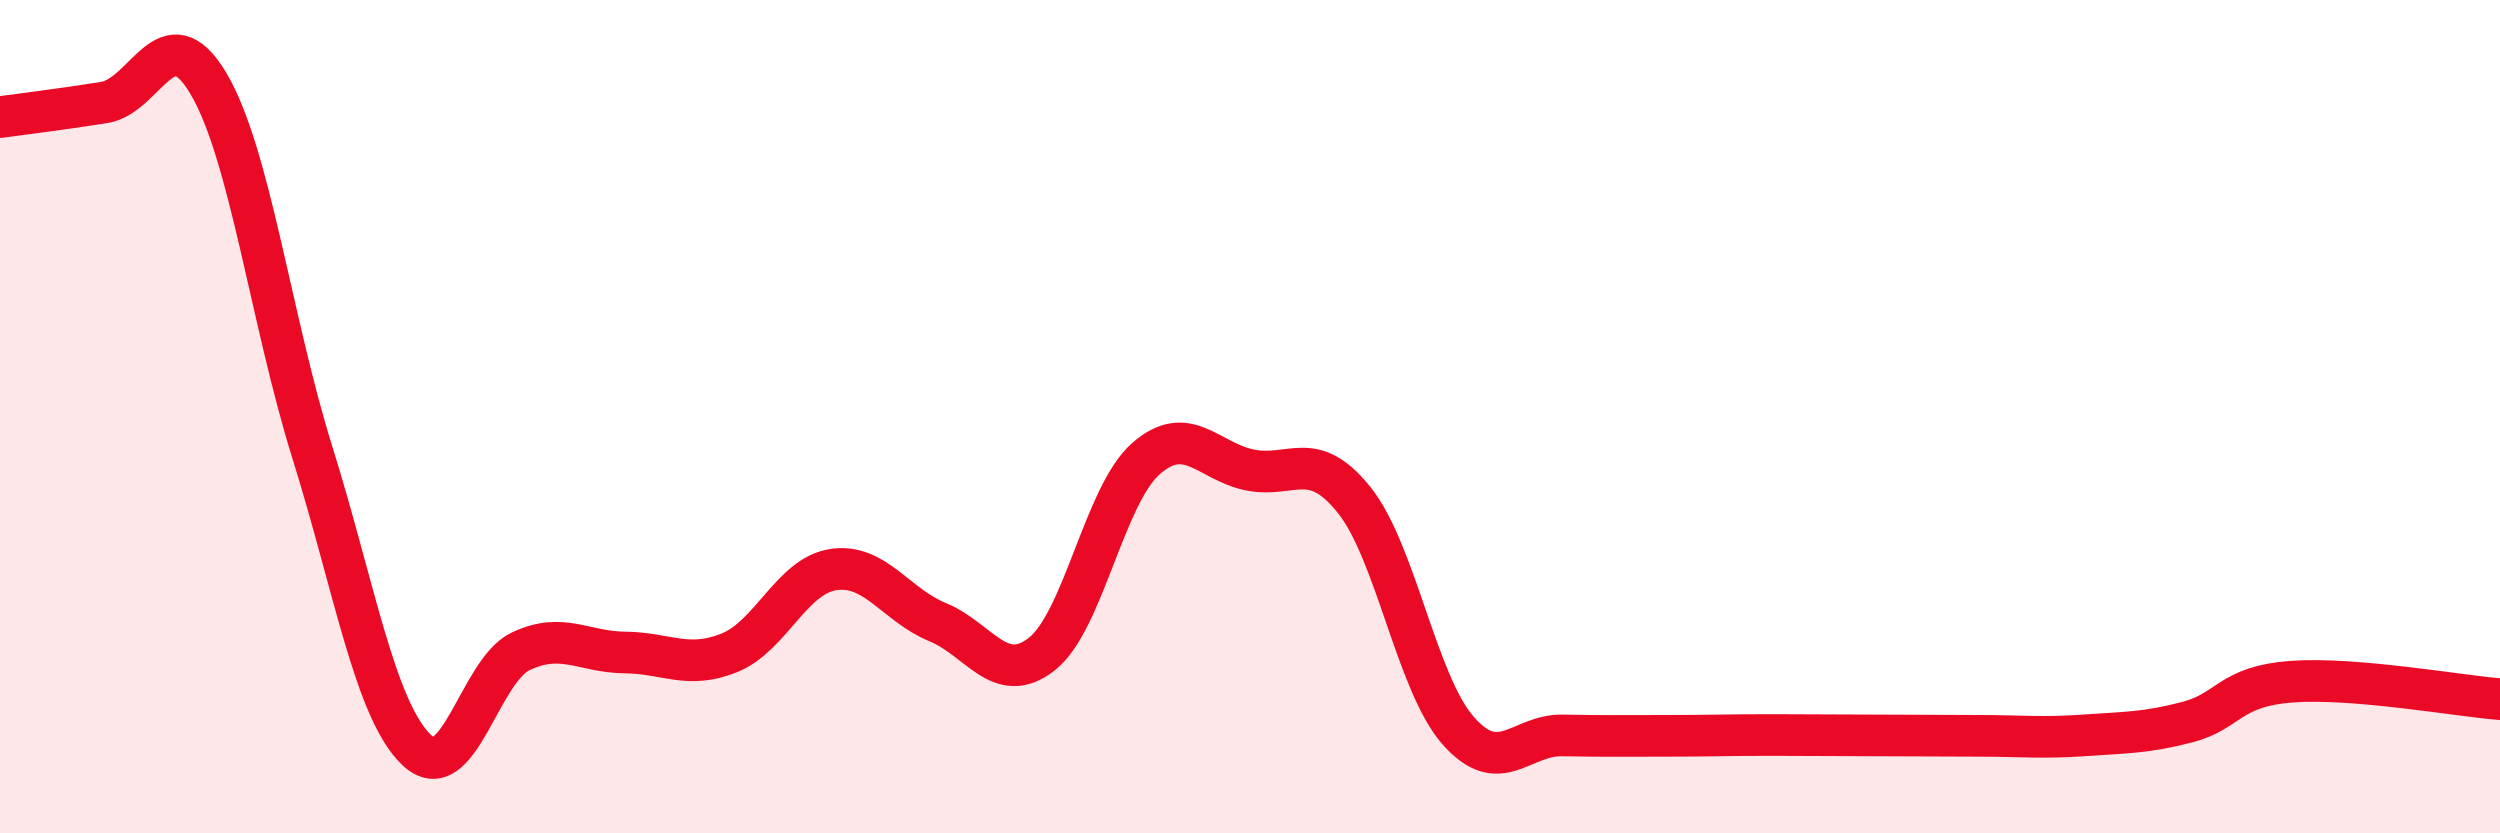
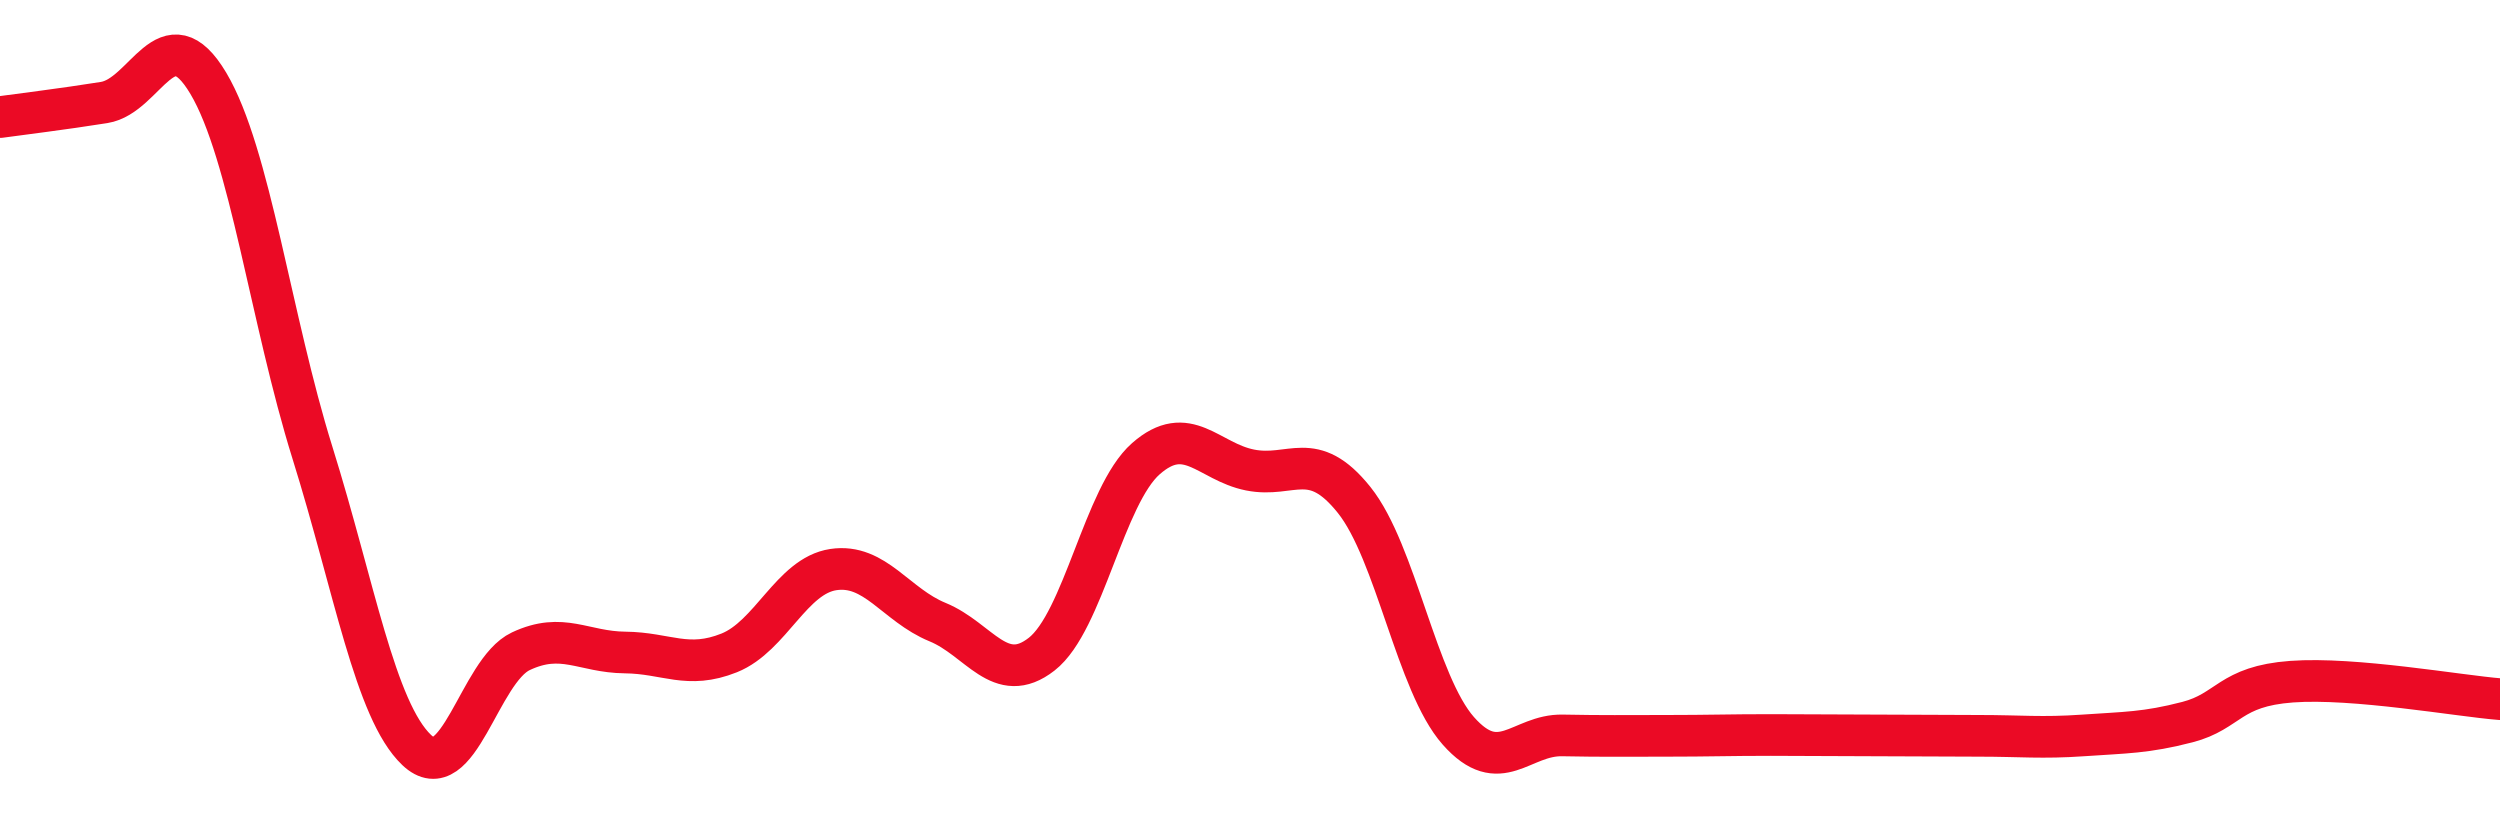
<svg xmlns="http://www.w3.org/2000/svg" width="60" height="20" viewBox="0 0 60 20">
-   <path d="M 0,2.81 C 0.5,2.74 1.5,2.62 2.5,2.46 C 3.5,2.3 4,0.32 5,2 C 6,3.68 6.5,7.67 7.5,10.87 C 8.5,14.07 9,17.05 10,18 C 11,18.95 11.5,16.1 12.5,15.63 C 13.5,15.16 14,15.65 15,15.66 C 16,15.67 16.5,16.07 17.5,15.67 C 18.5,15.27 19,13.82 20,13.67 C 21,13.52 21.5,14.52 22.5,14.93 C 23.5,15.34 24,16.48 25,15.7 C 26,14.92 26.5,11.89 27.5,11.01 C 28.5,10.13 29,11.08 30,11.28 C 31,11.48 31.5,10.75 32.5,12 C 33.5,13.25 34,16.41 35,17.54 C 36,18.67 36.5,17.63 37.5,17.65 C 38.5,17.67 39,17.66 40,17.66 C 41,17.66 41.5,17.64 42.5,17.64 C 43.5,17.64 44,17.65 45,17.65 C 46,17.65 46.5,17.66 47.5,17.66 C 48.5,17.66 49,17.72 50,17.65 C 51,17.58 51.5,17.59 52.5,17.33 C 53.5,17.07 53.5,16.47 55,16.36 C 56.5,16.25 59,16.7 60,16.78L60 20L0 20Z" fill="#EB0A25" opacity="0.1" stroke-linecap="round" stroke-linejoin="round" />
  <path d="M 0,2.81 C 0.5,2.74 1.5,2.62 2.5,2.46 C 3.5,2.3 4,0.32 5,2 C 6,3.68 6.5,7.67 7.5,10.87 C 8.5,14.07 9,17.05 10,18 C 11,18.95 11.5,16.1 12.5,15.63 C 13.5,15.16 14,15.65 15,15.66 C 16,15.67 16.5,16.07 17.5,15.67 C 18.5,15.27 19,13.82 20,13.67 C 21,13.52 21.5,14.52 22.5,14.93 C 23.5,15.34 24,16.48 25,15.7 C 26,14.92 26.5,11.89 27.5,11.01 C 28.5,10.13 29,11.08 30,11.28 C 31,11.48 31.5,10.75 32.5,12 C 33.5,13.25 34,16.41 35,17.54 C 36,18.67 36.5,17.63 37.5,17.65 C 38.5,17.67 39,17.66 40,17.66 C 41,17.66 41.5,17.64 42.5,17.64 C 43.5,17.64 44,17.65 45,17.65 C 46,17.65 46.5,17.66 47.5,17.66 C 48.5,17.66 49,17.72 50,17.65 C 51,17.58 51.5,17.59 52.5,17.33 C 53.5,17.07 53.5,16.47 55,16.36 C 56.5,16.25 59,16.7 60,16.78" stroke="#EB0A25" stroke-width="1" fill="none" stroke-linecap="round" stroke-linejoin="round" />
</svg>